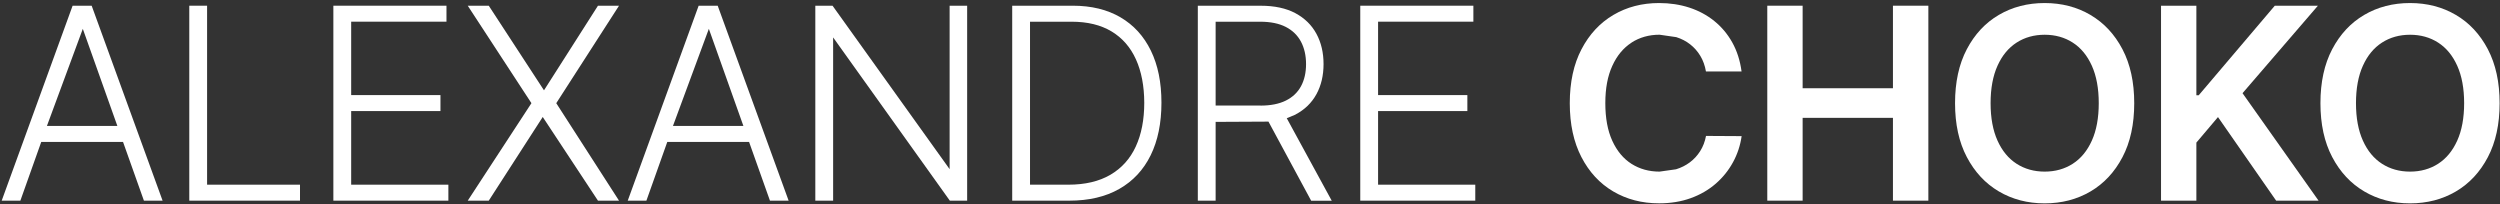
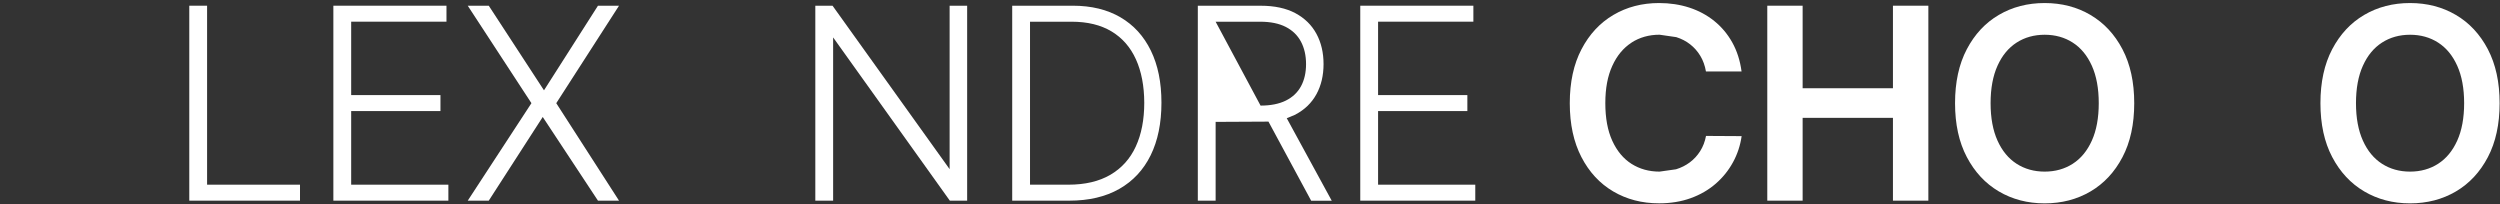
<svg xmlns="http://www.w3.org/2000/svg" width="723" height="59" viewBox="0 0 723 59">
  <rect x="0" y="0" width="723" height="59" fill="#333333" stroke="none" />
-   <path id="Path" fill="#ffffff" stroke="none" d="M 21 1.65 L 0.49 58.03 L 5.89 58.03 L 11.93 41.04 L 35.58 41.04 L 41.62 58.03 L 47.02 58.03 L 26.51 1.65 L 21 1.65 Z M 13.57 36.42 L 23.95 8.34 L 33.94 36.42 L 13.58 36.42 Z" />
  <path id="path1" fill="#ffffff" stroke="none" d="M 59.89 1.65 L 54.74 1.65 L 54.74 58.03 L 86.76 58.03 L 86.76 53.41 L 59.89 53.41 L 59.89 1.65 Z" />
  <path id="path2" fill="#ffffff" stroke="none" d="M 101.56 32.12 L 127.38 32.12 L 127.38 27.5 L 101.56 27.5 L 101.56 6.27 L 129.12 6.27 L 129.12 1.65 L 96.41 1.65 L 96.41 58.03 L 129.67 58.03 L 129.67 53.41 L 101.56 53.41 L 101.56 32.12 Z" />
  <path id="path3" fill="#ffffff" stroke="none" d="M 172.93 1.65 L 157.32 26.12 L 141.35 1.65 L 135.27 1.65 L 153.69 29.84 L 135.27 58.03 L 141.35 58.03 L 156.96 33.83 L 172.93 58.03 L 179.02 58.03 L 160.87 29.84 L 179.02 1.65 L 172.93 1.65 Z" />
-   <path id="path4" fill="#ffffff" stroke="none" d="M 202.05 1.65 L 181.54 58.03 L 186.94 58.03 L 192.98 41.04 L 216.63 41.04 L 222.67 58.03 L 228.07 58.03 L 207.56 1.65 L 202.05 1.65 Z M 194.62 36.42 L 205 8.34 L 214.99 36.42 L 194.63 36.42 Z" />
  <path id="path5" fill="#ffffff" stroke="none" d="M 274.63 48.92 L 240.77 1.65 L 235.79 1.65 L 235.79 58.03 L 240.94 58.03 L 240.94 10.82 L 274.69 58.03 L 279.7 58.03 L 279.7 1.65 L 274.63 1.65 L 274.63 48.92 Z" />
  <path id="path6" fill="#ffffff" stroke="none" d="M 324.05 5.01 C 320.22 2.77 315.62 1.65 310.24 1.65 L 292.73 1.65 L 292.73 58.03 L 309.25 58.03 C 314.9 58.03 319.72 56.9 323.69 54.64 C 327.66 52.38 330.69 49.14 332.77 44.91 C 334.85 40.68 335.89 35.61 335.89 29.7 C 335.89 23.79 334.87 18.83 332.83 14.64 C 330.79 10.45 327.86 7.24 324.03 5 Z M 328.47 42.37 C 326.84 45.91 324.39 48.64 321.12 50.55 C 317.85 52.46 313.8 53.41 308.95 53.41 L 297.88 53.41 L 297.88 6.28 L 309.94 6.28 C 314.51 6.28 318.35 7.22 321.46 9.09 C 324.57 10.96 326.92 13.65 328.51 17.16 C 330.1 20.67 330.9 24.85 330.92 29.71 C 330.92 34.61 330.1 38.83 328.47 42.37 Z" />
-   <path id="path7" fill="#ffffff" stroke="none" d="M 374.65 33.12 C 377.33 31.71 379.35 29.74 380.72 27.23 C 382.09 24.72 382.77 21.82 382.77 18.53 C 382.77 15.24 382.09 12.33 380.72 9.79 C 379.35 7.25 377.32 5.26 374.64 3.82 C 371.95 2.38 368.61 1.66 364.61 1.66 L 346.41 1.66 L 346.41 58.04 L 351.56 58.04 L 351.56 35.25 L 366.84 35.17 L 379.19 58.05 L 385.14 58.05 L 372.13 34.19 L 374.66 33.14 Z M 364.55 30.53 L 351.56 30.53 L 351.56 6.28 L 364.47 6.28 C 367.44 6.28 369.91 6.79 371.86 7.79 C 373.81 8.8 375.28 10.23 376.25 12.07 C 377.22 13.91 377.71 16.07 377.71 18.53 C 377.71 20.99 377.23 23.12 376.26 24.92 C 375.29 26.72 373.84 28.1 371.88 29.08 C 369.93 30.05 367.48 30.54 364.54 30.54 Z" />
+   <path id="path7" fill="#ffffff" stroke="none" d="M 374.65 33.12 C 377.33 31.71 379.35 29.74 380.72 27.23 C 382.09 24.72 382.77 21.82 382.77 18.53 C 382.77 15.24 382.09 12.33 380.72 9.79 C 379.35 7.25 377.32 5.26 374.64 3.82 C 371.95 2.38 368.61 1.66 364.61 1.66 L 346.41 1.66 L 346.41 58.04 L 351.56 58.04 L 351.56 35.25 L 366.84 35.17 L 379.19 58.05 L 385.14 58.05 L 372.13 34.19 L 374.66 33.14 Z M 364.55 30.53 L 351.56 6.28 L 364.47 6.28 C 367.44 6.28 369.91 6.79 371.86 7.79 C 373.81 8.8 375.28 10.23 376.25 12.07 C 377.22 13.91 377.71 16.07 377.71 18.53 C 377.71 20.99 377.23 23.12 376.26 24.92 C 375.29 26.72 373.84 28.1 371.88 29.08 C 369.93 30.05 367.48 30.54 364.54 30.54 Z" />
  <path id="path8" fill="#ffffff" stroke="none" d="M 398.54 32.12 L 424.36 32.12 L 424.36 27.5 L 398.54 27.5 L 398.54 6.27 L 426.1 6.27 L 426.1 1.65 L 393.39 1.65 L 393.39 58.03 L 426.65 58.03 L 426.65 53.41 L 398.54 53.41 L 398.54 32.12 Z" />
  <path id="path9" fill="#ffffff" stroke="none" d="M 471.8 12.34 C 474.17 10.81 476.88 10.04 479.95 10.04 L 484.78 10.74 C 486.28 11.21 487.61 11.9 488.79 12.82 C 489.96 13.74 490.95 14.85 491.74 16.17 C 492.53 17.48 493.07 18.98 493.36 20.67 L 503.66 20.67 C 503.24 17.53 502.34 14.74 500.98 12.29 C 499.61 9.84 497.87 7.77 495.76 6.07 C 493.65 4.37 491.25 3.08 488.55 2.2 C 485.85 1.32 482.93 0.88 479.8 0.88 C 474.88 0.88 470.48 2.03 466.59 4.32 C 462.7 6.61 459.63 9.92 457.37 14.24 C 455.11 18.56 453.98 23.76 453.98 29.84 C 453.98 35.92 455.1 41.09 457.34 45.42 C 459.58 49.75 462.64 53.06 466.54 55.36 C 470.43 57.65 474.85 58.8 479.81 58.8 C 483.17 58.8 486.22 58.3 488.98 57.3 C 491.74 56.3 494.14 54.9 496.19 53.12 C 498.24 51.34 499.91 49.26 501.19 46.91 C 502.47 44.56 503.3 42.05 503.68 39.37 L 493.38 39.31 C 493.07 40.96 492.5 42.43 491.69 43.71 C 490.87 45 489.87 46.08 488.69 46.96 C 487.51 47.84 486.18 48.51 484.7 48.96 L 479.95 49.63 C 476.9 49.63 474.2 48.88 471.84 47.39 C 469.48 45.89 467.63 43.67 466.28 40.73 C 464.93 37.79 464.26 34.16 464.26 29.84 C 464.26 25.52 464.93 22.01 466.27 19.06 C 467.61 16.11 469.46 13.87 471.83 12.34 Z" />
  <path id="path10" fill="#ffffff" stroke="none" d="M 547.44 25.52 L 521.32 25.52 L 521.32 1.65 L 511.1 1.65 L 511.1 58.03 L 521.32 58.03 L 521.32 34.08 L 547.44 34.08 L 547.44 58.03 L 557.68 58.03 L 557.68 1.65 L 547.44 1.65 L 547.44 25.52 Z" />
  <path id="path11" fill="#ffffff" stroke="none" d="M 604.57 4.32 C 600.67 2.03 596.25 0.88 591.31 0.88 C 586.37 0.88 581.95 2.03 578.05 4.32 C 574.15 6.61 571.07 9.92 568.8 14.24 C 566.53 18.56 565.4 23.76 565.4 29.84 C 565.4 35.92 566.53 41.09 568.8 45.41 C 571.07 49.73 574.15 53.05 578.05 55.35 C 581.95 57.65 586.37 58.81 591.31 58.81 C 596.25 58.81 600.67 57.66 604.57 55.37 C 608.47 53.08 611.55 49.77 613.82 45.45 C 616.09 41.13 617.22 35.93 617.22 29.85 C 617.22 23.77 616.09 18.58 613.82 14.25 C 611.55 9.92 608.47 6.62 604.57 4.33 Z M 604.96 40.67 C 603.63 43.62 601.79 45.85 599.44 47.36 C 597.09 48.87 594.38 49.63 591.32 49.63 C 588.26 49.63 585.55 48.87 583.2 47.36 C 580.85 45.85 579.01 43.62 577.68 40.67 C 576.35 37.72 575.68 34.11 575.68 29.84 C 575.68 25.57 576.35 21.95 577.68 19.01 C 579.01 16.06 580.85 13.83 583.2 12.32 C 585.55 10.81 588.26 10.05 591.32 10.05 C 594.38 10.05 597.09 10.81 599.44 12.32 C 601.79 13.83 603.63 16.06 604.96 19.01 C 606.29 21.96 606.96 25.57 606.96 29.84 C 606.96 34.11 606.29 37.73 604.96 40.67 Z" />
-   <path id="path12" fill="#ffffff" stroke="none" d="M 670.34 1.65 L 657.87 1.65 L 635.87 27.55 L 635.19 27.55 L 635.19 1.65 L 624.97 1.65 L 624.97 58.03 L 635.19 58.03 L 635.19 41.24 L 641.44 33.86 L 658.26 58.03 L 670.53 58.03 L 648.54 26.95 L 670.34 1.65 Z" />
  <path id="path13" fill="#ffffff" stroke="none" d="M 719.49 14.24 C 717.22 9.92 714.14 6.61 710.24 4.32 C 706.34 2.03 701.92 0.88 696.98 0.88 C 692.04 0.88 687.62 2.03 683.72 4.32 C 679.82 6.61 676.74 9.92 674.47 14.24 C 672.2 18.56 671.07 23.76 671.07 29.84 C 671.07 35.92 672.2 41.09 674.47 45.41 C 676.74 49.73 679.82 53.05 683.72 55.35 C 687.62 57.65 692.04 58.81 696.98 58.81 C 701.92 58.81 706.34 57.66 710.24 55.37 C 714.14 53.08 717.22 49.77 719.49 45.45 C 721.76 41.13 722.89 35.93 722.89 29.85 C 722.89 23.77 721.76 18.58 719.49 14.25 Z M 710.63 40.67 C 709.3 43.62 707.46 45.85 705.11 47.36 C 702.76 48.87 700.05 49.63 696.99 49.63 C 693.93 49.63 691.22 48.87 688.87 47.36 C 686.52 45.85 684.68 43.62 683.35 40.67 C 682.02 37.72 681.35 34.11 681.35 29.84 C 681.35 25.57 682.02 21.95 683.35 19.01 C 684.68 16.06 686.52 13.83 688.87 12.32 C 691.22 10.81 693.93 10.05 696.99 10.05 C 700.05 10.05 702.76 10.81 705.11 12.32 C 707.46 13.83 709.3 16.06 710.63 19.01 C 711.96 21.96 712.63 25.57 712.63 29.84 C 712.63 34.11 711.96 37.73 710.63 40.67 Z" />
</svg>